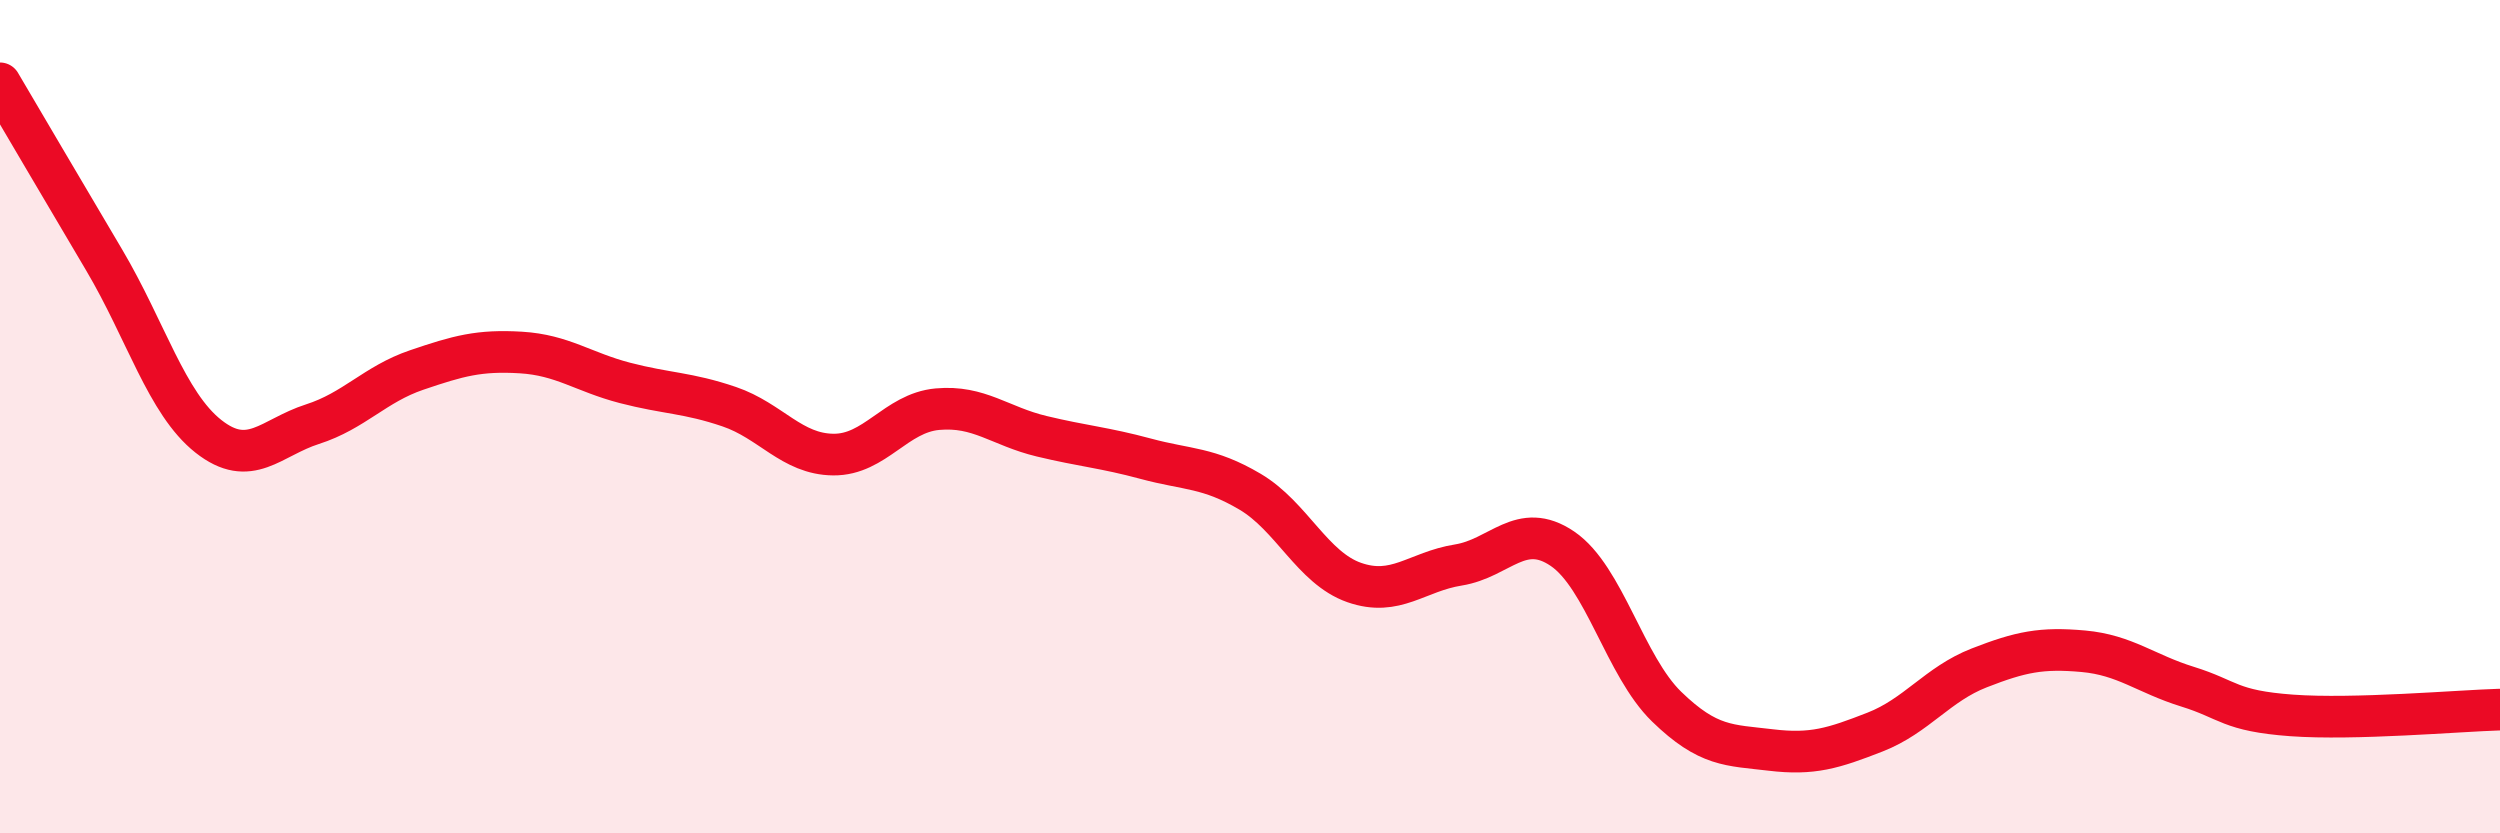
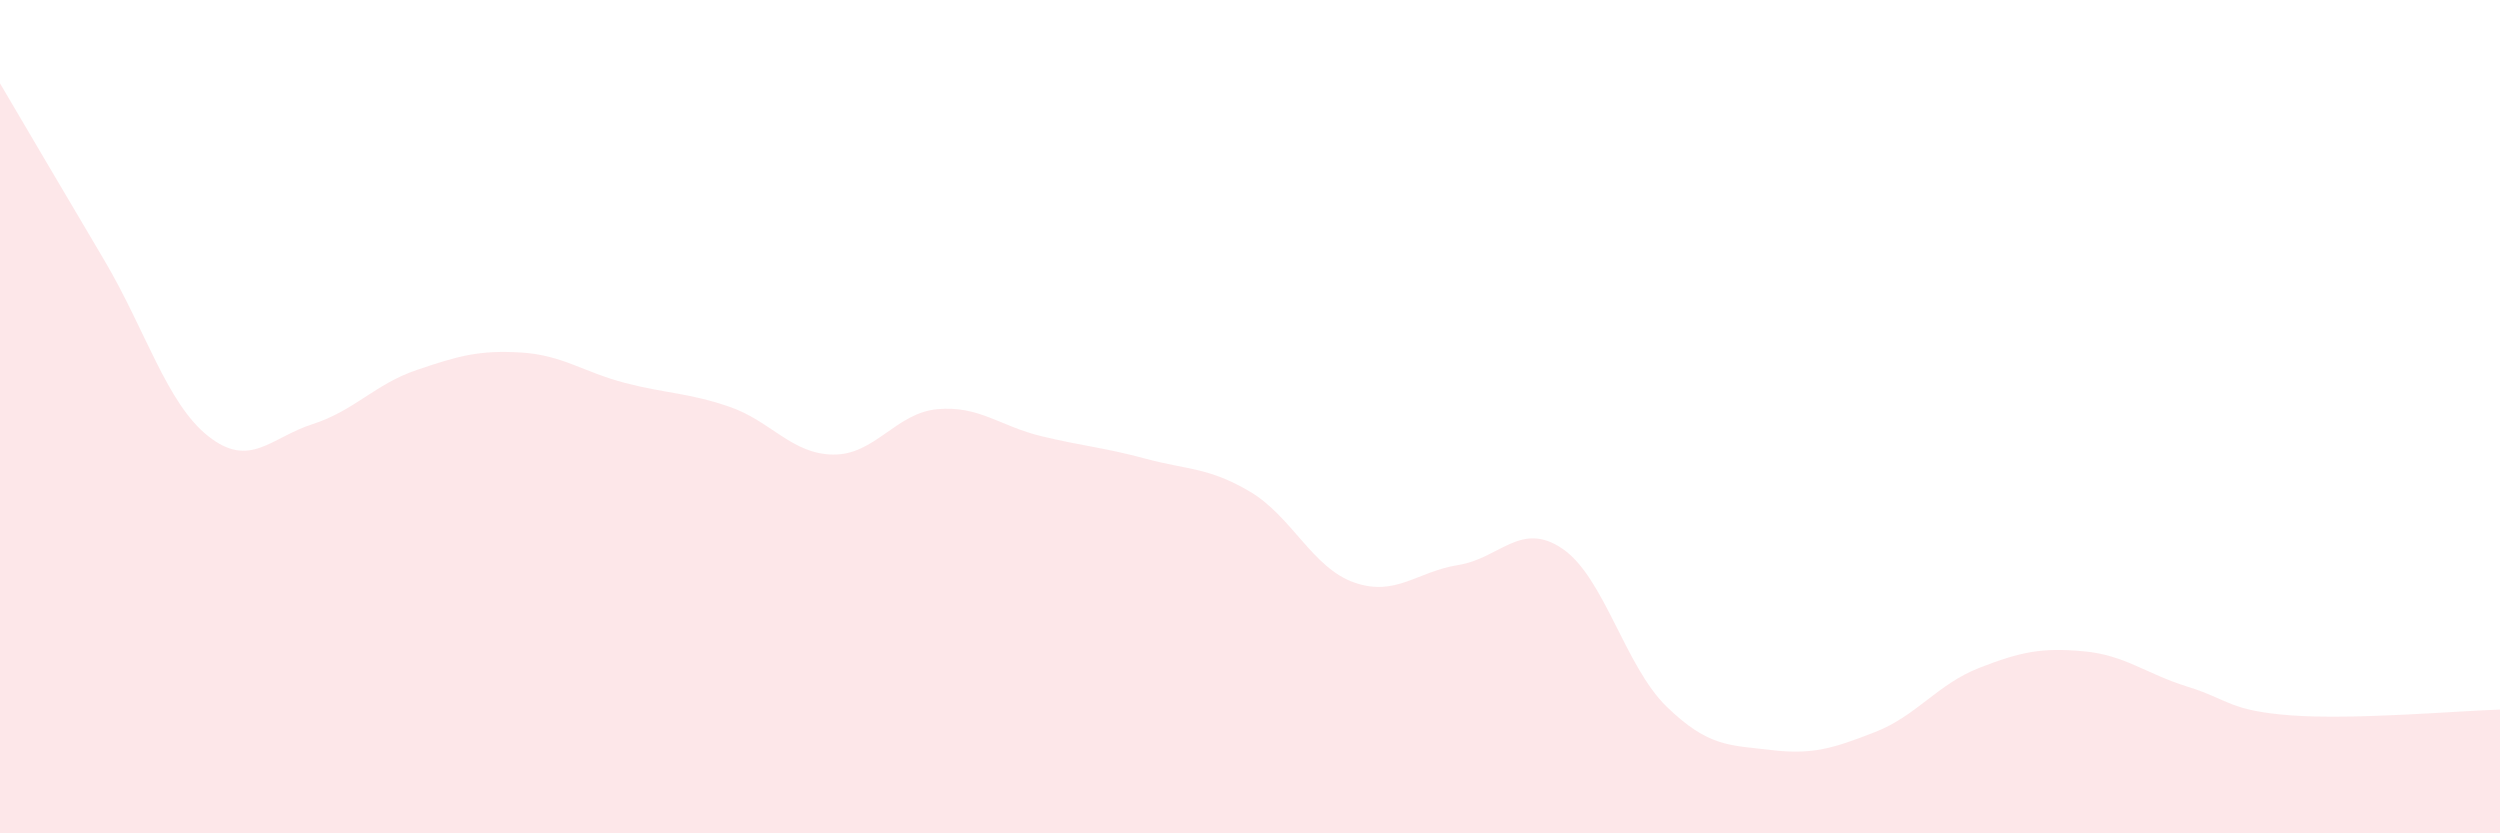
<svg xmlns="http://www.w3.org/2000/svg" width="60" height="20" viewBox="0 0 60 20">
  <path d="M 0,2 C 0.5,2.85 1.5,4.55 2.5,6.24 C 3.5,7.93 4,9.68 5,10.47 C 6,11.26 6.5,10.5 7.5,10.18 C 8.5,9.86 9,9.22 10,8.88 C 11,8.54 11.5,8.4 12.5,8.46 C 13.5,8.52 14,8.93 15,9.19 C 16,9.45 16.5,9.42 17.5,9.76 C 18.5,10.1 19,10.9 20,10.91 C 21,10.92 21.5,9.91 22.5,9.82 C 23.5,9.73 24,10.23 25,10.47 C 26,10.71 26.5,10.74 27.5,11.01 C 28.5,11.28 29,11.21 30,11.8 C 31,12.39 31.5,13.63 32.5,13.98 C 33.5,14.33 34,13.72 35,13.56 C 36,13.4 36.5,12.49 37.5,13.17 C 38.5,13.85 39,15.99 40,16.96 C 41,17.93 41.5,17.88 42.5,18 C 43.5,18.12 44,17.96 45,17.57 C 46,17.18 46.5,16.42 47.5,16.03 C 48.5,15.64 49,15.54 50,15.63 C 51,15.72 51.5,16.17 52.5,16.48 C 53.5,16.79 53.5,17.06 55,17.17 C 56.5,17.28 59,17.06 60,17.03L60 20L0 20Z" fill="#EB0A25" opacity="0.1" stroke-linecap="round" stroke-linejoin="round" />
-   <path d="M 0,2 C 0.5,2.85 1.5,4.55 2.5,6.24 C 3.5,7.93 4,9.68 5,10.47 C 6,11.26 6.5,10.5 7.5,10.18 C 8.5,9.86 9,9.22 10,8.88 C 11,8.54 11.5,8.4 12.5,8.46 C 13.5,8.52 14,8.93 15,9.19 C 16,9.45 16.5,9.42 17.5,9.76 C 18.5,10.1 19,10.9 20,10.91 C 21,10.92 21.5,9.91 22.5,9.82 C 23.5,9.73 24,10.23 25,10.47 C 26,10.71 26.5,10.74 27.5,11.01 C 28.5,11.28 29,11.21 30,11.8 C 31,12.39 31.5,13.63 32.5,13.98 C 33.5,14.33 34,13.72 35,13.56 C 36,13.4 36.5,12.49 37.5,13.17 C 38.5,13.85 39,15.99 40,16.96 C 41,17.93 41.5,17.88 42.5,18 C 43.5,18.12 44,17.96 45,17.57 C 46,17.18 46.5,16.42 47.5,16.03 C 48.5,15.64 49,15.54 50,15.63 C 51,15.72 51.5,16.17 52.5,16.48 C 53.5,16.79 53.5,17.06 55,17.17 C 56.5,17.28 59,17.06 60,17.03" stroke="#EB0A25" stroke-width="1" fill="none" stroke-linecap="round" stroke-linejoin="round" />
</svg>